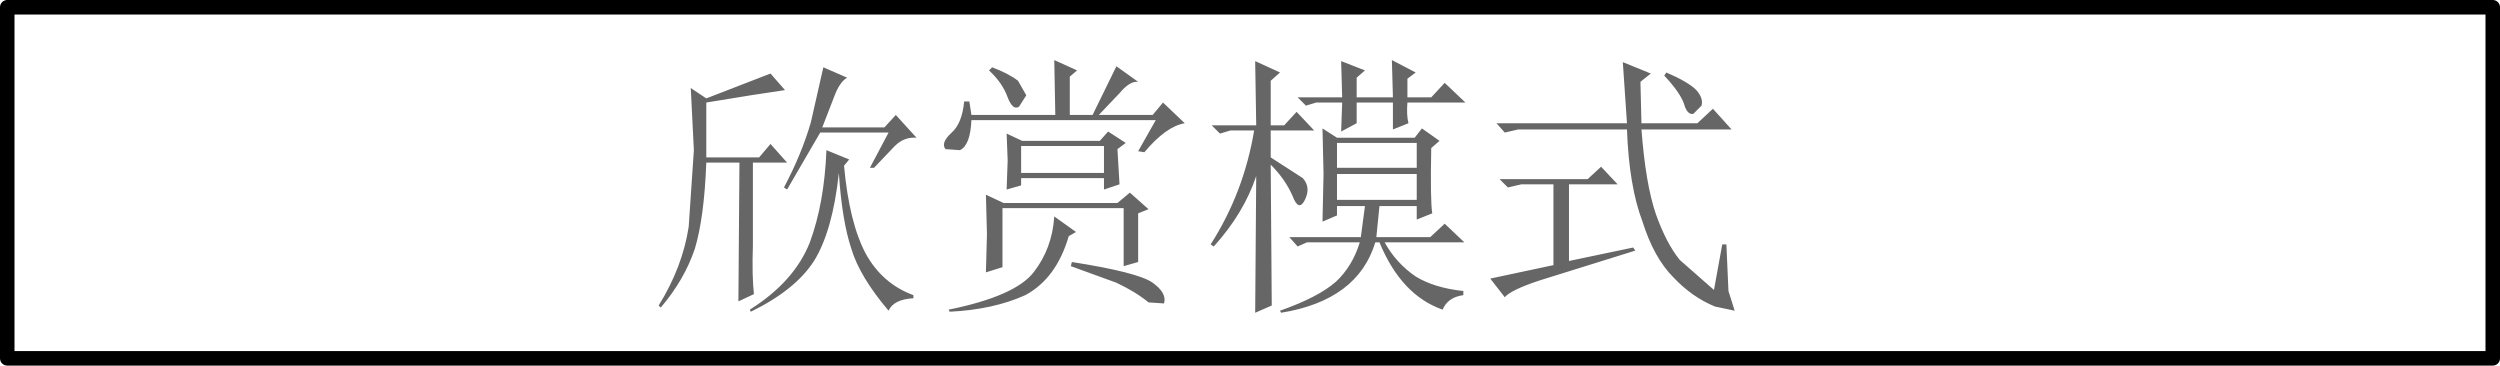
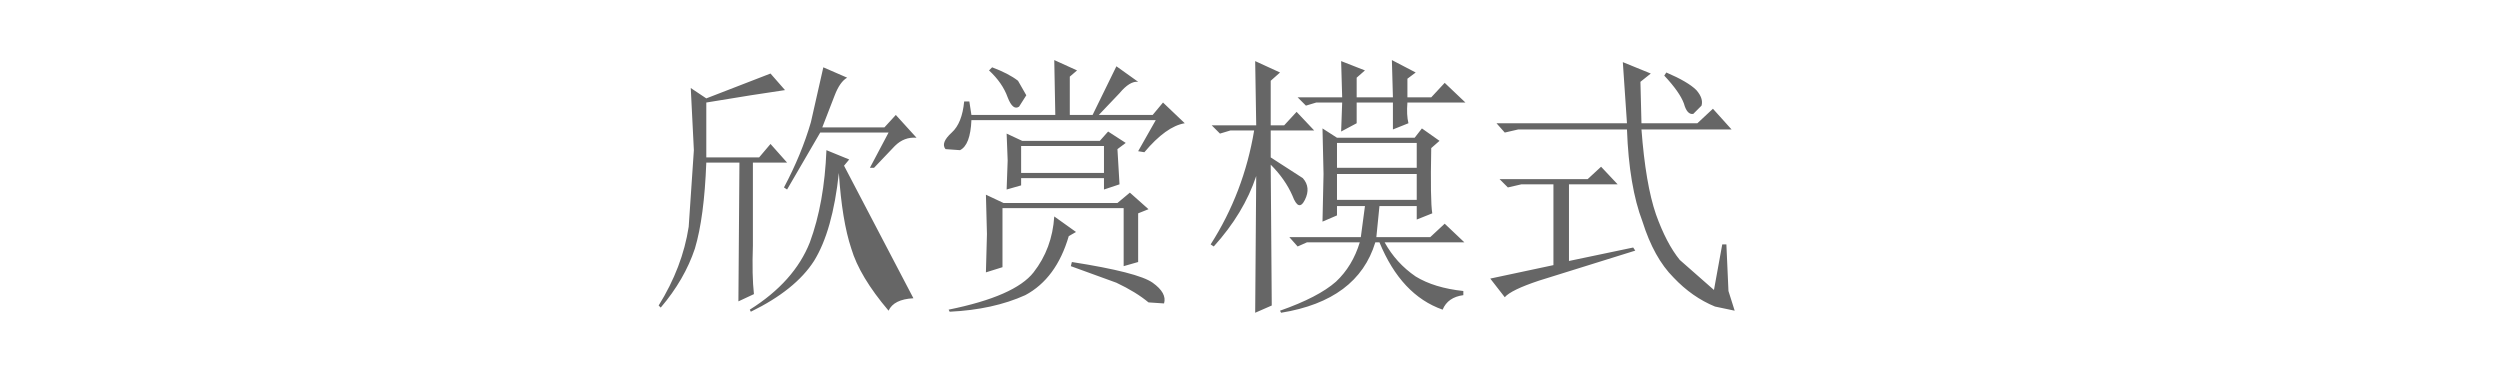
<svg xmlns="http://www.w3.org/2000/svg" height="17.65px" width="120.7px">
  <g transform="matrix(1.0, 0.0, 0.0, 1.0, 15.0, -221.25)">
-     <path d="M105.35 238.55 L-14.65 238.55 -14.65 221.6 105.35 221.6 105.35 238.55 Z" fill="none" stroke="#000000" stroke-linecap="round" stroke-linejoin="round" stroke-width="0.7" />
-     <path d="M26.0 228.95 L25.75 229.25 Q26.0 232.0 26.8 233.5 27.6 234.95 29.1 235.5 L29.1 235.65 Q28.15 235.7 27.9 236.25 26.5 234.6 26.1 233.25 25.65 231.9 25.5 229.6 25.2 232.4 24.3 233.85 23.4 235.25 21.25 236.3 L21.2 236.2 Q23.35 234.85 24.1 232.95 24.8 231.05 24.9 228.5 L26.0 228.95 M27.7 227.4 L28.25 226.8 29.25 227.9 Q28.65 227.85 28.2 228.3 L27.2 229.35 27.0 229.35 27.9 227.65 24.6 227.65 23.0 230.4 22.85 230.3 Q23.7 228.7 24.15 227.15 L24.75 224.5 25.9 225.0 Q25.55 225.2 25.3 225.85 L24.7 227.4 27.7 227.4 M34.3 228.3 L34.3 229.6 38.3 229.6 38.3 228.3 34.3 228.3 M36.95 232.45 L36.6 232.65 Q36.0 234.7 34.5 235.5 32.95 236.2 30.85 236.3 L30.8 236.2 Q34.0 235.55 34.9 234.4 35.8 233.25 35.9 231.7 L36.95 232.45 M32.6 230.65 L33.45 231.05 38.95 231.05 39.55 230.55 40.45 231.35 39.95 231.55 39.95 233.9 39.25 234.1 39.25 231.3 33.4 231.3 33.4 234.15 32.6 234.4 32.65 232.55 32.6 230.65 M34.15 225.15 L34.55 225.85 34.2 226.4 Q33.9 226.6 33.65 225.95 33.4 225.25 32.75 224.65 L32.9 224.5 Q33.7 224.8 34.15 225.15 M39.35 228.15 L38.95 228.45 39.05 230.15 38.3 230.4 38.3 229.85 34.3 229.85 34.3 230.2 33.6 230.4 33.65 229.0 33.6 227.7 34.35 228.05 38.1 228.05 38.5 227.6 39.35 228.15 M18.5 228.5 L18.35 225.5 19.1 226.0 22.2 224.8 22.9 225.6 21.25 225.85 19.1 226.2 19.1 228.85 21.65 228.85 22.2 228.2 23.0 229.1 21.35 229.1 21.35 233.1 Q21.3 234.55 21.4 235.45 L20.65 235.8 20.7 229.1 19.1 229.1 Q19.0 231.75 18.55 233.25 18.05 234.75 16.9 236.1 L16.8 236.0 Q17.95 234.15 18.25 232.2 L18.5 228.5 M66.75 226.75 Q66.45 226.8 66.3 226.25 66.1 225.7 65.35 224.9 L65.45 224.75 Q66.5 225.2 66.9 225.6 67.25 226.0 67.15 226.35 L66.75 226.75 M40.65 234.9 Q41.35 235.4 41.2 235.9 L40.45 235.85 Q39.85 235.35 38.9 234.9 L36.7 234.1 36.75 233.9 Q39.95 234.4 40.65 234.9 M41.15 226.2 L42.2 227.2 Q41.3 227.35 40.25 228.6 L39.95 228.55 40.8 227.05 31.9 227.05 Q31.85 228.25 31.35 228.5 L30.65 228.45 Q30.4 228.15 30.95 227.65 31.45 227.2 31.55 226.15 L31.8 226.15 31.9 226.8 35.95 226.8 35.9 224.15 37.0 224.65 36.65 224.95 36.65 226.8 37.75 226.8 38.9 224.45 39.95 225.2 Q39.55 225.15 39.05 225.75 L38.05 226.8 40.65 226.8 41.15 226.2 M45.6 224.2 L46.8 224.75 46.35 225.15 46.35 227.3 47.0 227.3 47.6 226.65 48.45 227.55 46.35 227.55 46.35 228.85 47.9 229.85 Q48.3 230.3 48.0 230.9 47.7 231.5 47.4 230.7 47.05 229.9 46.35 229.2 L46.4 236.0 45.6 236.35 45.65 229.75 Q45.05 231.55 43.6 233.15 L43.45 233.05 Q45.05 230.55 45.55 227.55 L44.4 227.55 43.9 227.7 43.5 227.3 45.65 227.3 45.6 224.2 M53.4 229.35 L53.4 228.15 49.55 228.15 49.55 229.35 53.4 229.35 M58.45 230.15 L57.8 230.3 57.4 229.9 61.65 229.9 62.3 229.3 63.1 230.15 60.75 230.15 60.75 233.85 63.85 233.2 63.95 233.35 59.3 234.8 Q57.95 235.25 57.65 235.6 L56.95 234.7 60.0 234.05 60.0 230.15 58.45 230.15 M53.4 230.9 L53.4 229.65 49.55 229.65 49.55 230.9 53.4 230.9 M53.3 227.9 L53.65 227.45 54.5 228.05 54.1 228.4 Q54.05 230.95 54.15 231.55 L53.4 231.85 53.4 231.2 51.6 231.2 51.45 232.7 54.05 232.7 54.75 232.05 55.7 232.95 51.85 232.95 Q52.4 233.95 53.35 234.6 54.25 235.15 55.65 235.3 L55.65 235.5 Q54.9 235.6 54.65 236.2 52.65 235.5 51.6 232.95 L51.4 232.95 Q50.55 235.75 46.85 236.35 L46.8 236.25 Q48.65 235.6 49.5 234.85 50.3 234.1 50.65 232.95 L48.1 232.95 47.65 233.15 47.25 232.7 50.7 232.7 50.9 231.2 49.55 231.2 49.55 231.65 48.85 231.95 48.9 229.65 48.85 227.45 49.55 227.9 53.3 227.9 M52.25 227.5 L52.25 226.2 50.5 226.2 50.5 227.2 49.75 227.6 49.8 226.2 48.55 226.2 48.05 226.35 47.65 225.95 49.8 225.95 49.75 224.2 50.9 224.65 50.5 225.0 50.5 225.95 52.25 225.95 52.2 224.15 53.35 224.75 52.95 225.05 52.95 225.95 54.1 225.95 54.75 225.25 55.75 226.2 52.95 226.2 Q52.9 226.8 53.0 227.2 L52.25 227.5 M57.65 227.65 L57.25 227.2 63.55 227.2 63.35 224.25 64.7 224.8 64.2 225.2 64.25 227.2 66.95 227.2 67.7 226.5 68.6 227.5 64.25 227.5 Q64.45 230.15 64.95 231.6 65.45 233.0 66.1 233.8 L67.75 235.25 68.15 233.05 68.35 233.05 68.45 235.3 68.75 236.25 67.8 236.05 Q66.7 235.6 65.8 234.65 64.85 233.7 64.3 231.95 63.65 230.25 63.55 227.5 L58.3 227.5 57.65 227.65" fill="#666666" fill-rule="evenodd" stroke="none" />
+     <path d="M26.0 228.95 L25.75 229.25 L29.1 235.65 Q28.15 235.7 27.9 236.25 26.5 234.6 26.1 233.25 25.65 231.9 25.5 229.6 25.2 232.4 24.3 233.85 23.4 235.25 21.25 236.3 L21.2 236.2 Q23.35 234.85 24.1 232.95 24.8 231.05 24.9 228.5 L26.0 228.95 M27.7 227.4 L28.25 226.8 29.25 227.9 Q28.65 227.85 28.2 228.3 L27.2 229.35 27.0 229.35 27.9 227.65 24.6 227.65 23.0 230.4 22.85 230.3 Q23.7 228.7 24.15 227.15 L24.75 224.5 25.9 225.0 Q25.55 225.2 25.3 225.85 L24.7 227.4 27.7 227.4 M34.3 228.3 L34.3 229.6 38.3 229.6 38.3 228.3 34.3 228.3 M36.95 232.45 L36.6 232.65 Q36.0 234.7 34.5 235.5 32.95 236.2 30.85 236.3 L30.8 236.2 Q34.0 235.55 34.9 234.4 35.8 233.25 35.9 231.7 L36.95 232.45 M32.6 230.65 L33.45 231.05 38.95 231.05 39.55 230.55 40.45 231.35 39.95 231.55 39.95 233.9 39.25 234.1 39.25 231.3 33.4 231.3 33.4 234.15 32.6 234.4 32.65 232.55 32.6 230.65 M34.15 225.15 L34.55 225.85 34.2 226.4 Q33.9 226.6 33.65 225.95 33.4 225.25 32.75 224.65 L32.9 224.5 Q33.7 224.8 34.15 225.15 M39.35 228.15 L38.95 228.45 39.05 230.15 38.3 230.4 38.3 229.85 34.3 229.85 34.3 230.2 33.6 230.4 33.65 229.0 33.6 227.7 34.35 228.05 38.1 228.05 38.5 227.6 39.35 228.15 M18.5 228.5 L18.35 225.5 19.1 226.0 22.2 224.8 22.9 225.6 21.25 225.85 19.1 226.2 19.1 228.85 21.65 228.85 22.2 228.2 23.0 229.1 21.35 229.1 21.35 233.1 Q21.3 234.55 21.4 235.45 L20.65 235.8 20.7 229.1 19.1 229.1 Q19.0 231.75 18.55 233.25 18.05 234.75 16.9 236.1 L16.8 236.0 Q17.95 234.15 18.25 232.2 L18.5 228.5 M66.75 226.75 Q66.45 226.8 66.3 226.25 66.1 225.7 65.35 224.9 L65.45 224.75 Q66.5 225.2 66.9 225.6 67.25 226.0 67.15 226.35 L66.75 226.75 M40.65 234.9 Q41.35 235.4 41.2 235.9 L40.45 235.85 Q39.85 235.35 38.9 234.9 L36.7 234.1 36.75 233.9 Q39.95 234.4 40.65 234.9 M41.15 226.2 L42.2 227.2 Q41.3 227.35 40.25 228.6 L39.95 228.55 40.8 227.05 31.9 227.05 Q31.85 228.25 31.35 228.5 L30.65 228.45 Q30.4 228.15 30.95 227.65 31.45 227.2 31.55 226.15 L31.8 226.15 31.9 226.8 35.95 226.8 35.9 224.15 37.0 224.65 36.65 224.95 36.65 226.8 37.75 226.8 38.9 224.45 39.95 225.2 Q39.55 225.15 39.05 225.75 L38.05 226.8 40.65 226.8 41.15 226.2 M45.6 224.2 L46.8 224.75 46.35 225.15 46.35 227.3 47.0 227.3 47.6 226.65 48.45 227.55 46.35 227.55 46.35 228.85 47.9 229.85 Q48.3 230.3 48.0 230.9 47.7 231.5 47.4 230.7 47.05 229.9 46.35 229.2 L46.4 236.0 45.6 236.35 45.65 229.75 Q45.05 231.55 43.6 233.15 L43.45 233.05 Q45.05 230.55 45.55 227.55 L44.4 227.55 43.9 227.7 43.5 227.3 45.65 227.3 45.6 224.2 M53.4 229.35 L53.4 228.15 49.55 228.15 49.55 229.35 53.4 229.35 M58.45 230.15 L57.8 230.3 57.4 229.9 61.65 229.9 62.3 229.3 63.1 230.15 60.75 230.15 60.75 233.85 63.85 233.2 63.95 233.35 59.3 234.8 Q57.95 235.25 57.65 235.6 L56.95 234.7 60.0 234.05 60.0 230.15 58.45 230.15 M53.4 230.9 L53.4 229.65 49.55 229.65 49.55 230.9 53.4 230.9 M53.3 227.9 L53.65 227.45 54.5 228.05 54.1 228.4 Q54.05 230.95 54.15 231.55 L53.4 231.85 53.4 231.2 51.6 231.2 51.45 232.7 54.05 232.7 54.75 232.05 55.7 232.95 51.85 232.95 Q52.4 233.95 53.35 234.6 54.25 235.15 55.65 235.3 L55.65 235.5 Q54.9 235.6 54.65 236.2 52.65 235.5 51.6 232.95 L51.4 232.95 Q50.55 235.75 46.85 236.35 L46.8 236.25 Q48.65 235.6 49.5 234.85 50.3 234.1 50.65 232.95 L48.1 232.95 47.65 233.15 47.25 232.7 50.7 232.7 50.9 231.2 49.55 231.2 49.55 231.65 48.85 231.95 48.9 229.65 48.85 227.45 49.55 227.9 53.3 227.9 M52.25 227.5 L52.25 226.2 50.5 226.2 50.5 227.2 49.75 227.6 49.8 226.2 48.55 226.2 48.05 226.35 47.65 225.95 49.8 225.95 49.75 224.2 50.9 224.65 50.5 225.0 50.5 225.95 52.25 225.95 52.2 224.15 53.35 224.75 52.95 225.05 52.95 225.95 54.1 225.95 54.75 225.25 55.75 226.2 52.95 226.2 Q52.9 226.8 53.0 227.2 L52.25 227.5 M57.65 227.65 L57.25 227.2 63.55 227.2 63.35 224.25 64.7 224.8 64.2 225.2 64.25 227.2 66.95 227.2 67.7 226.5 68.6 227.5 64.25 227.5 Q64.45 230.15 64.95 231.6 65.45 233.0 66.1 233.8 L67.75 235.25 68.15 233.05 68.35 233.05 68.45 235.3 68.75 236.25 67.8 236.05 Q66.7 235.6 65.8 234.65 64.85 233.7 64.3 231.95 63.65 230.25 63.55 227.5 L58.3 227.5 57.65 227.65" fill="#666666" fill-rule="evenodd" stroke="none" />
  </g>
</svg>